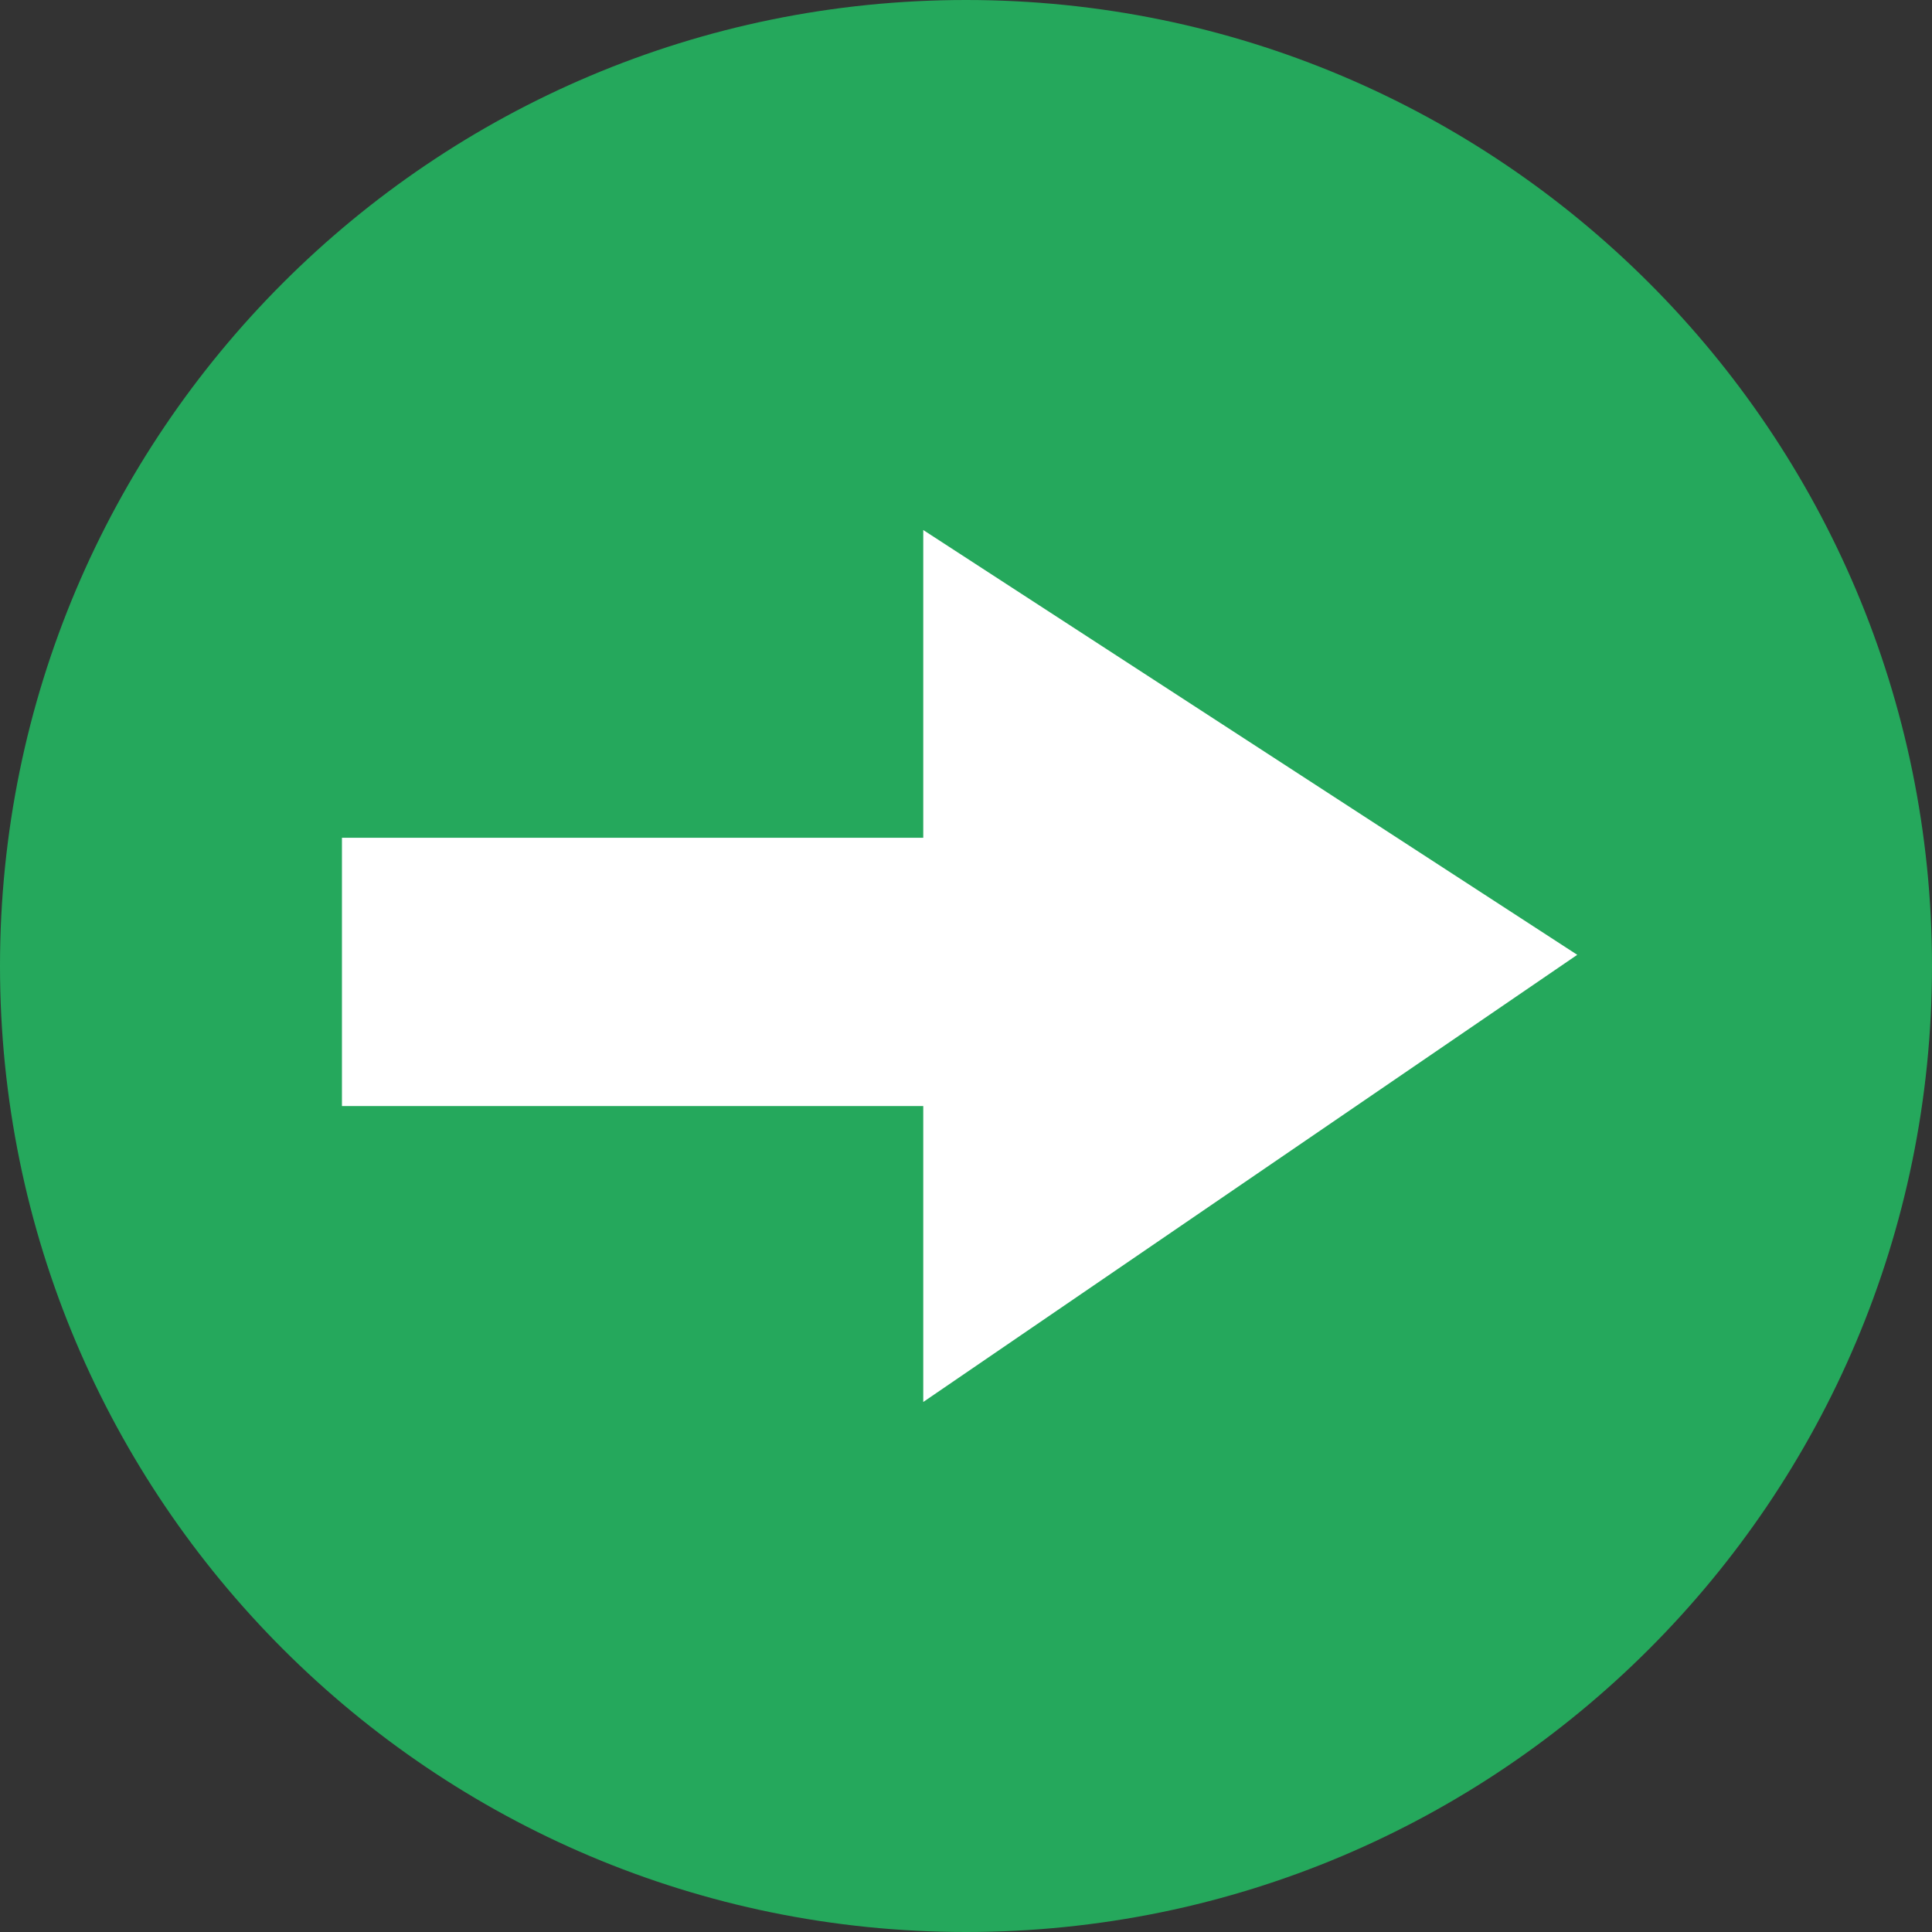
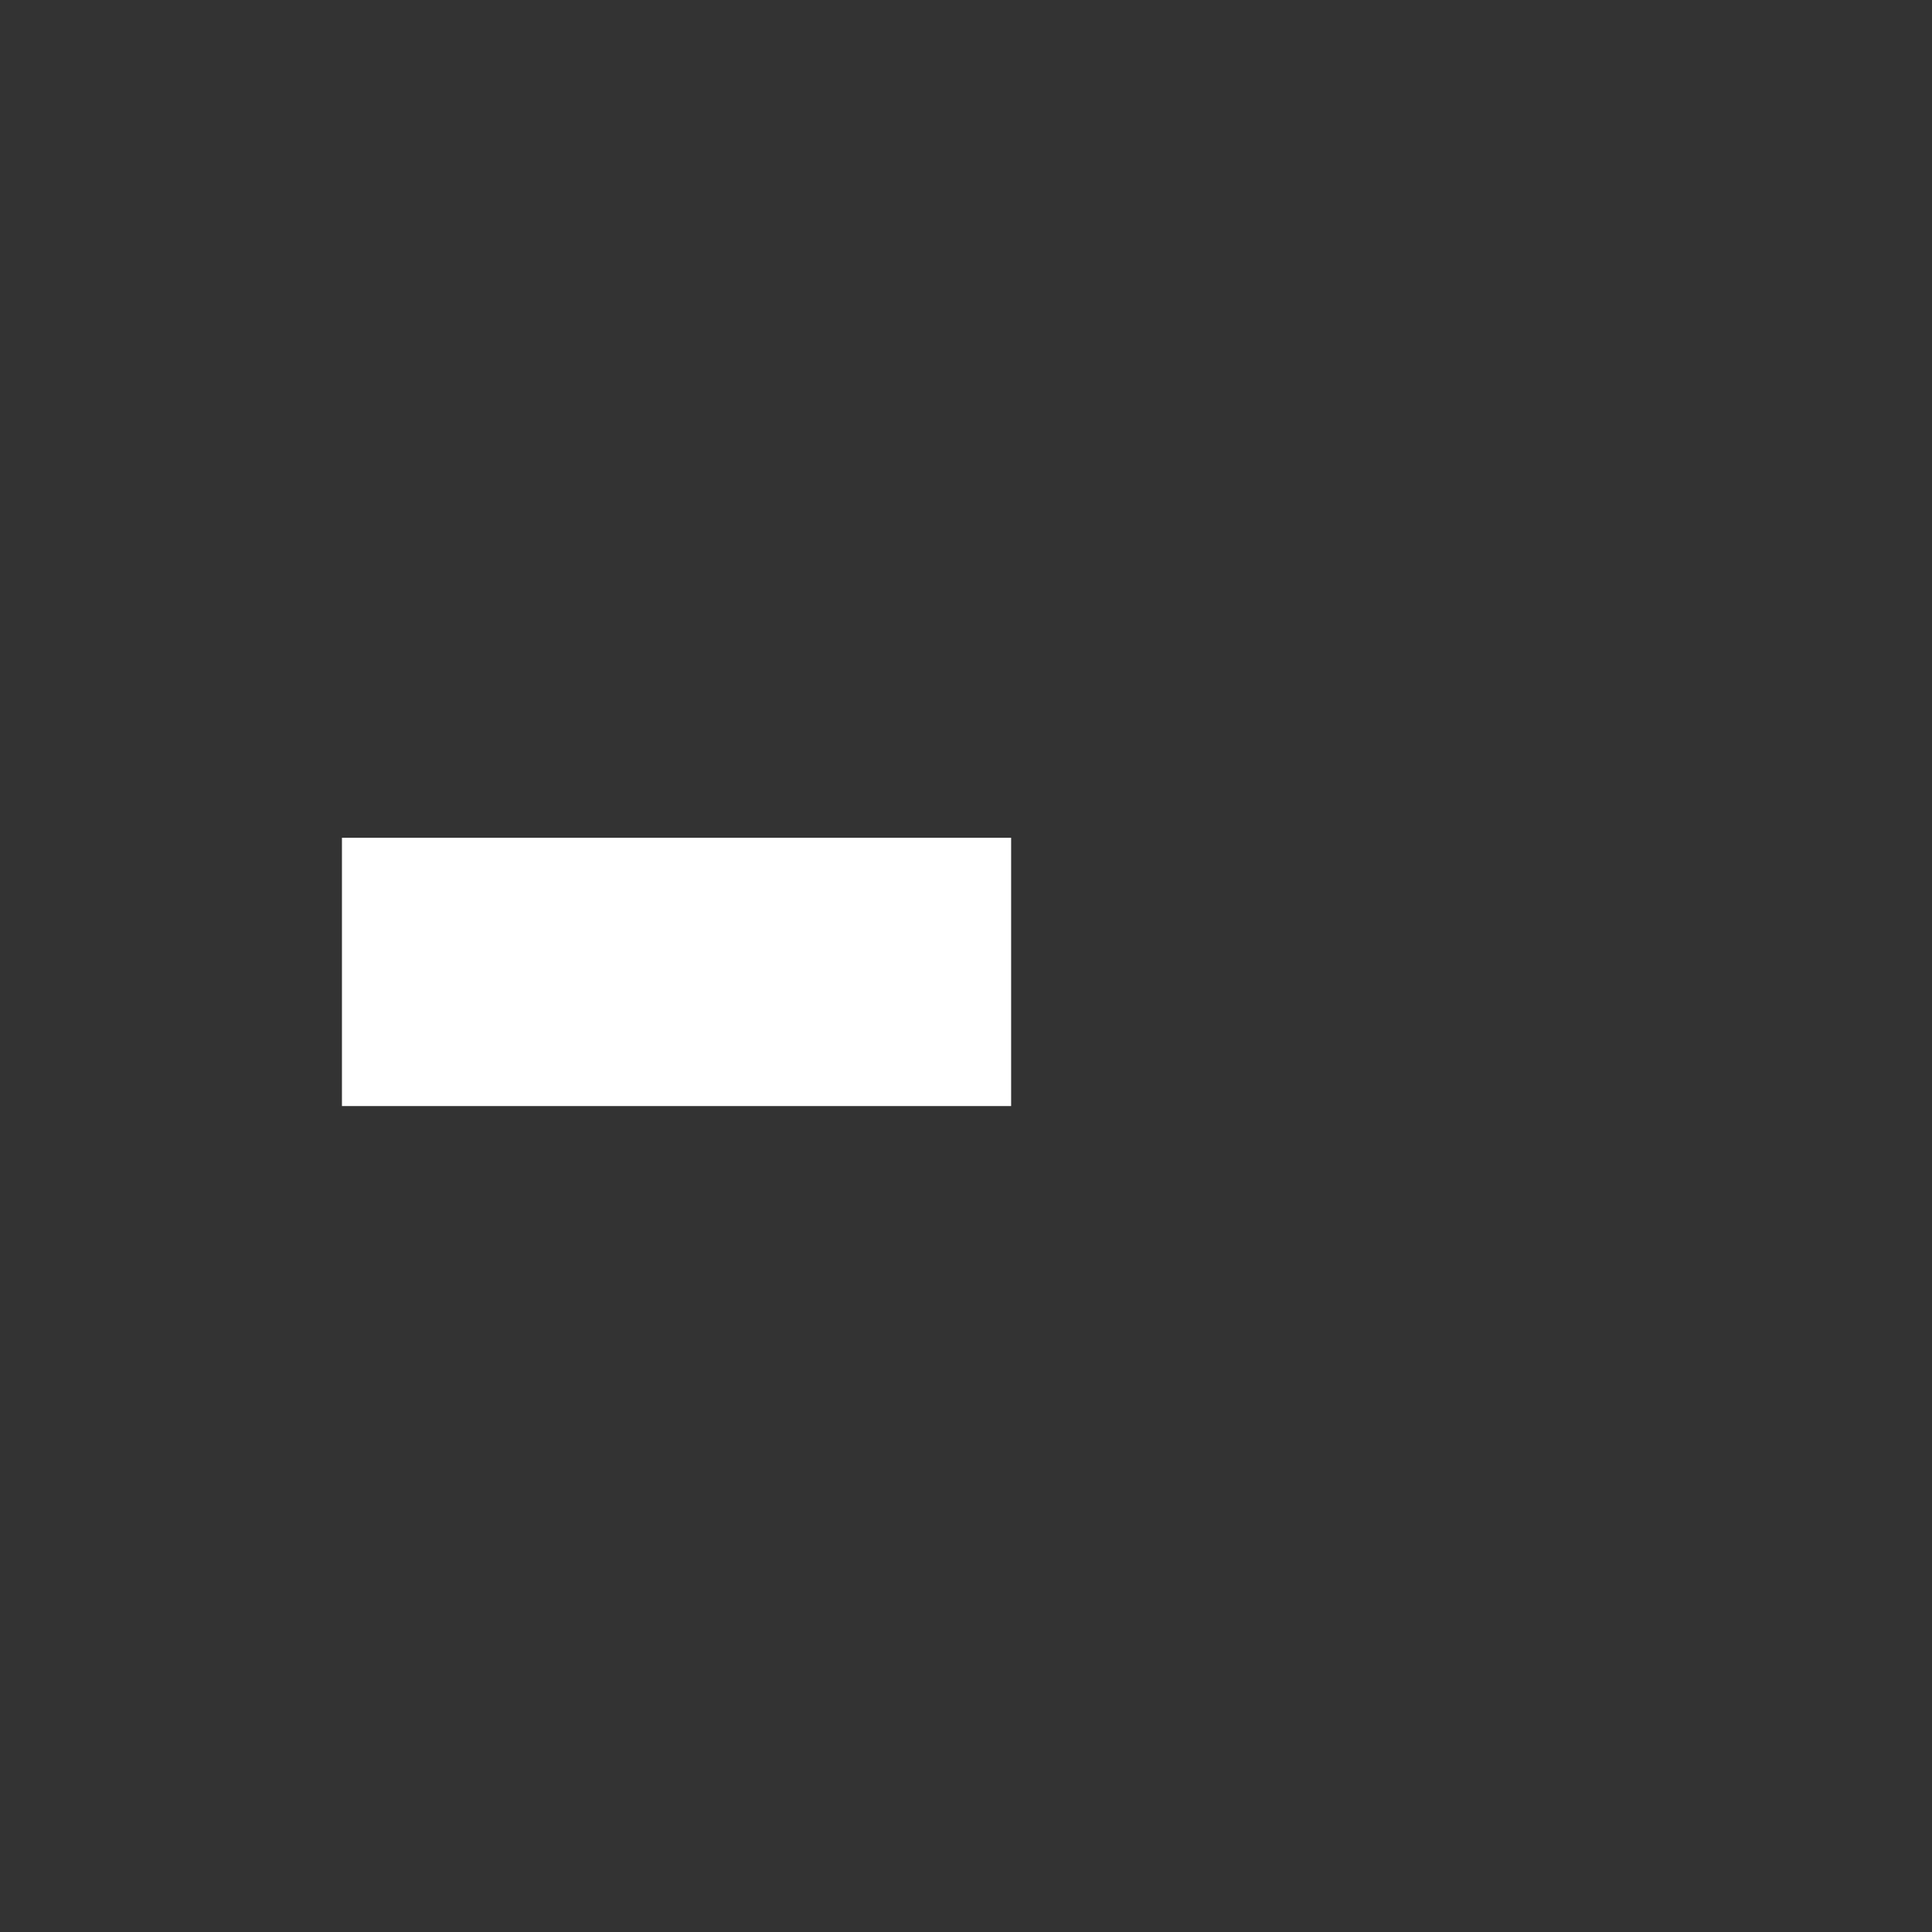
<svg xmlns="http://www.w3.org/2000/svg" xmlns:xlink="http://www.w3.org/1999/xlink" width="113" height="113" viewBox="0 0 113 113">
  <rect x="0" y="0" width="113" height="113" fill="#333333" stroke="none" />
  <title>Button</title>
  <desc>Created using Figma</desc>
  <g id="Canvas" transform="translate(-1404 -4119)">
    <g id="Button">
      <g id="Ellipse">
        <use xlink:href="#path0_fill" transform="translate(1404 4119)" fill="#25A85C" />
      </g>
      <g id="Arrow (Stroke)">
        <use xlink:href="#path1_fill" transform="translate(1458 4150)" fill="#FFFFFF" />
      </g>
      <g id="Arrow (Stroke)">
        <use xlink:href="#path2_fill" transform="translate(1424 4168)" fill="#FFFFFF" />
      </g>
    </g>
  </g>
  <defs>
-     <path id="path0_fill" d="M 113 56.5C 113 87.704 87.704 113 56.5 113C 25.296 113 0 87.704 0 56.5C 0 25.296 25.296 0 56.5 0C 87.704 0 113 25.296 113 56.5Z" />
-     <path id="path1_fill" fill-rule="evenodd" d="M 0 51L 0 32.692L 0 17L 0 0L 38.251 24.846L 0 51Z" />
    <path id="path2_fill" fill-rule="evenodd" d="M 39.14 15.692L 0 15.692L 0 0L 39.14 0L 39.14 15.692Z" />
  </defs>
</svg>